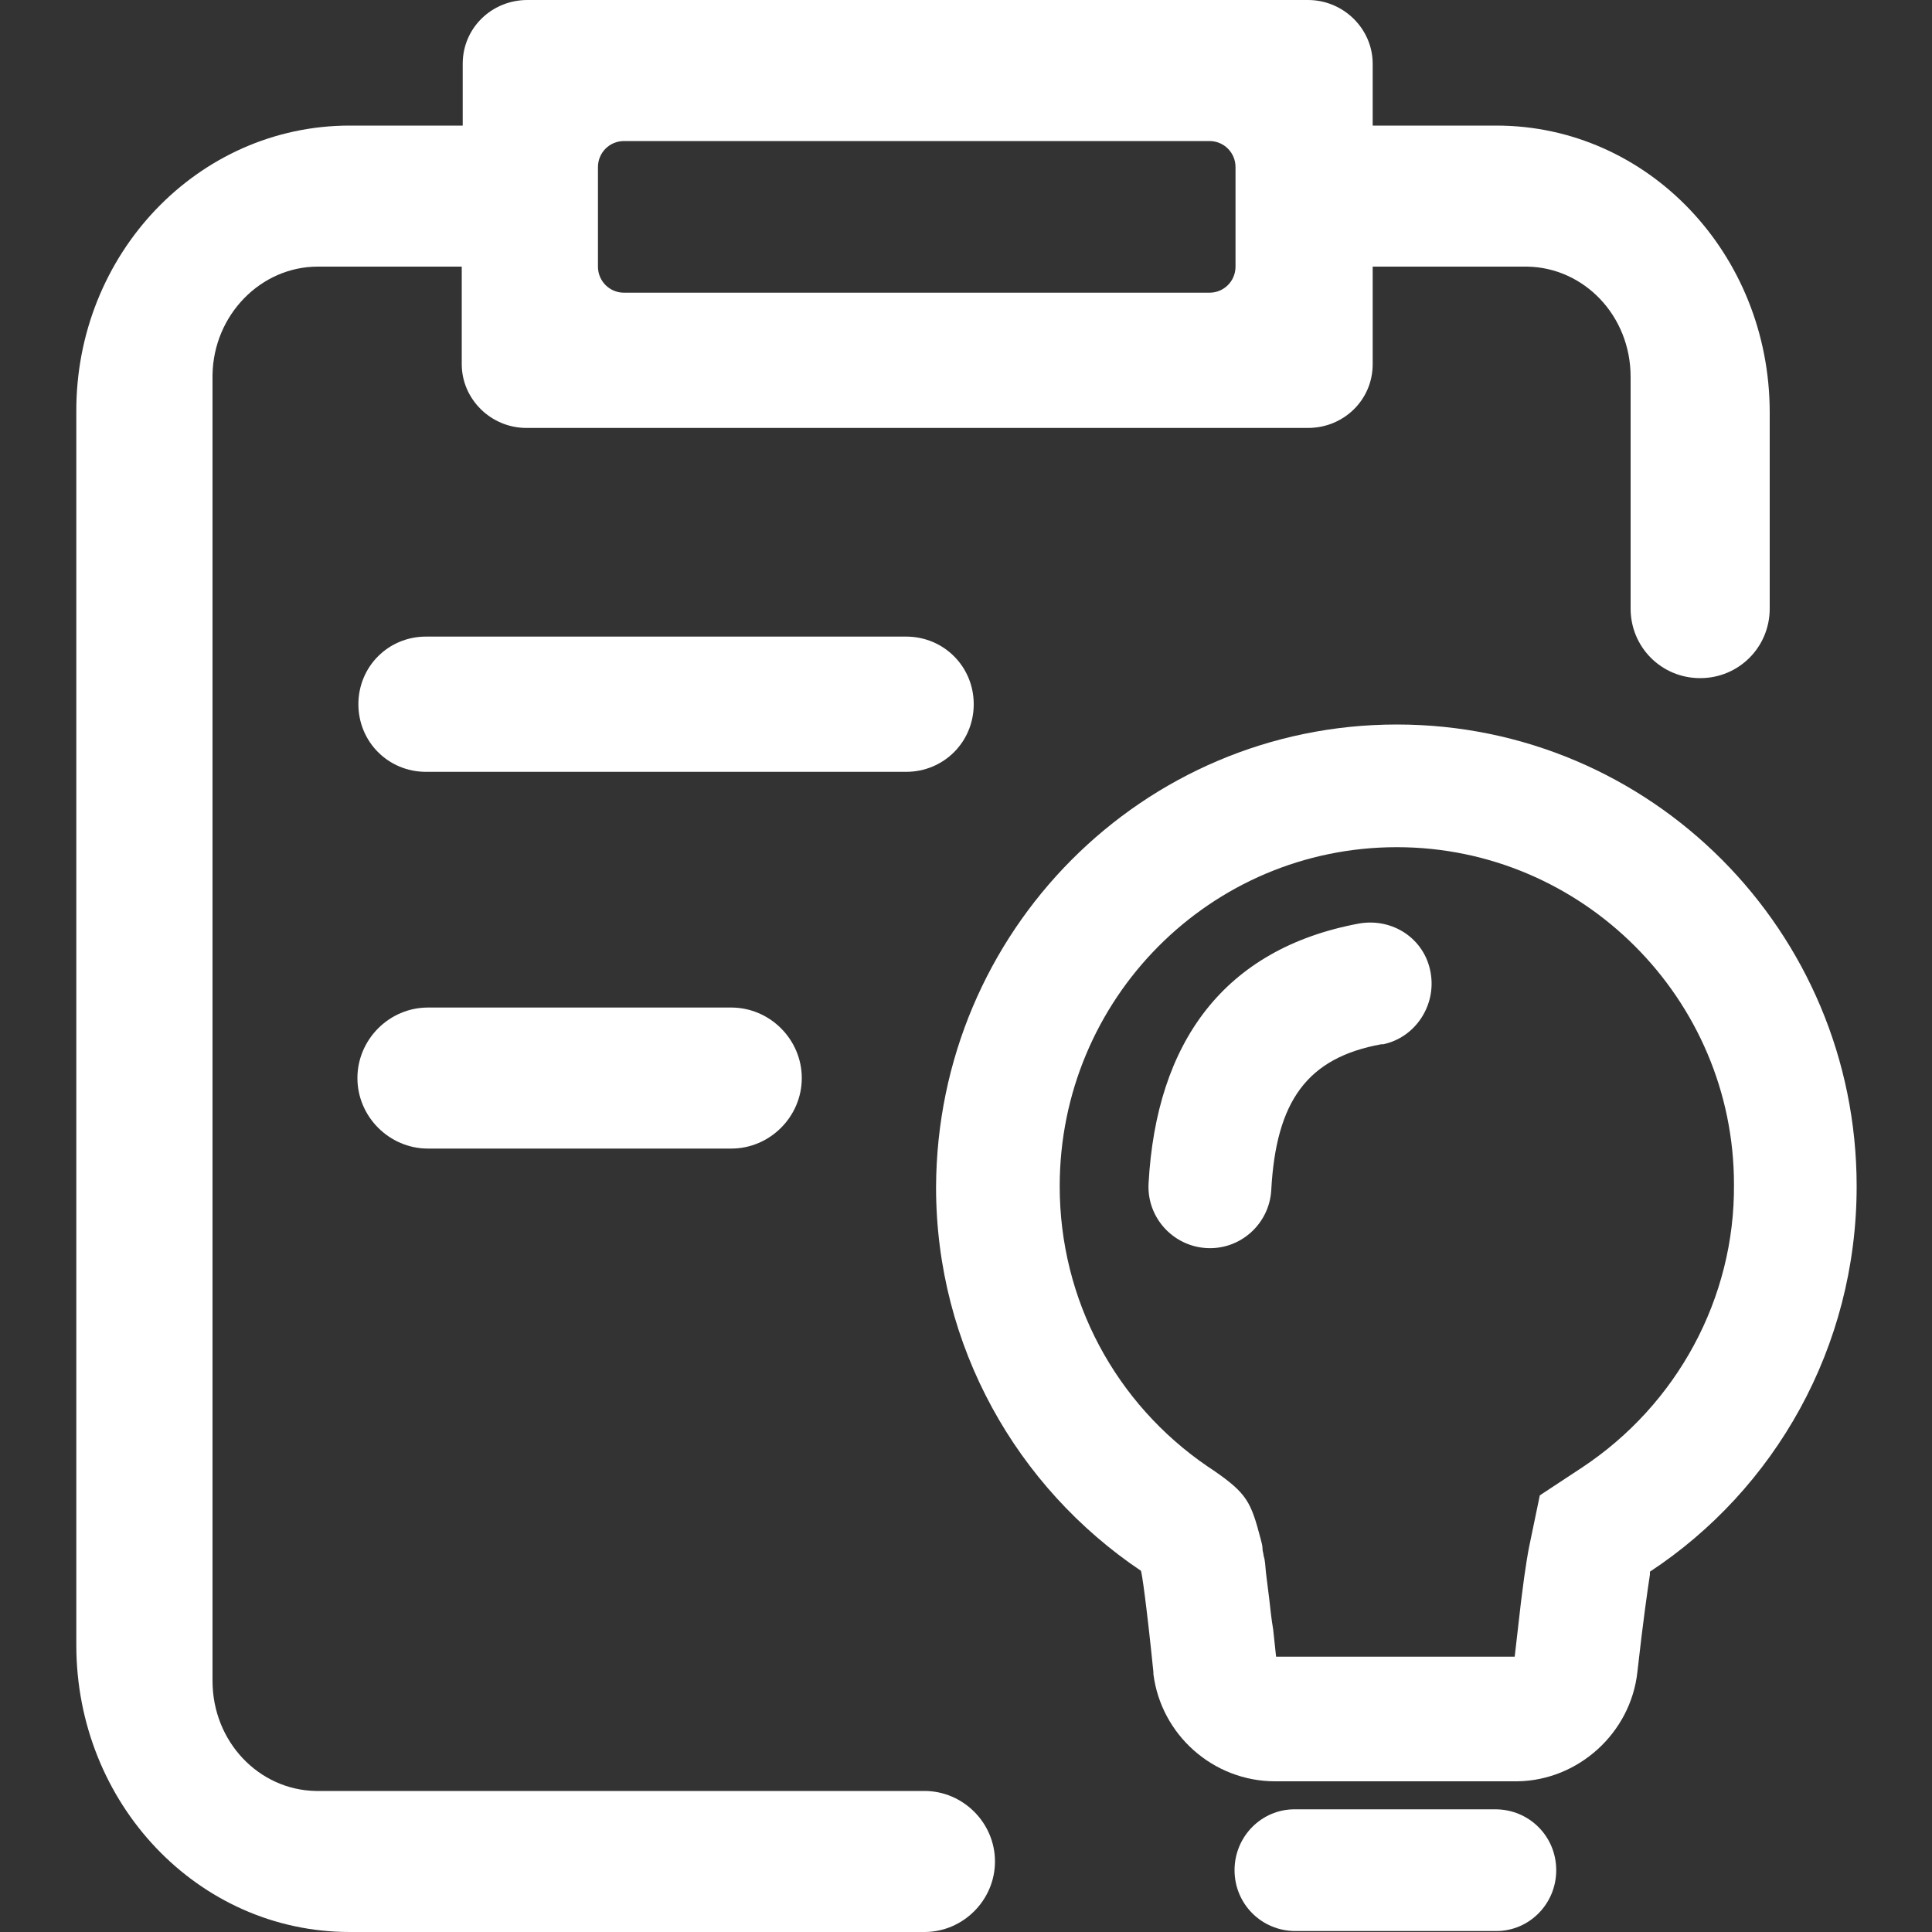
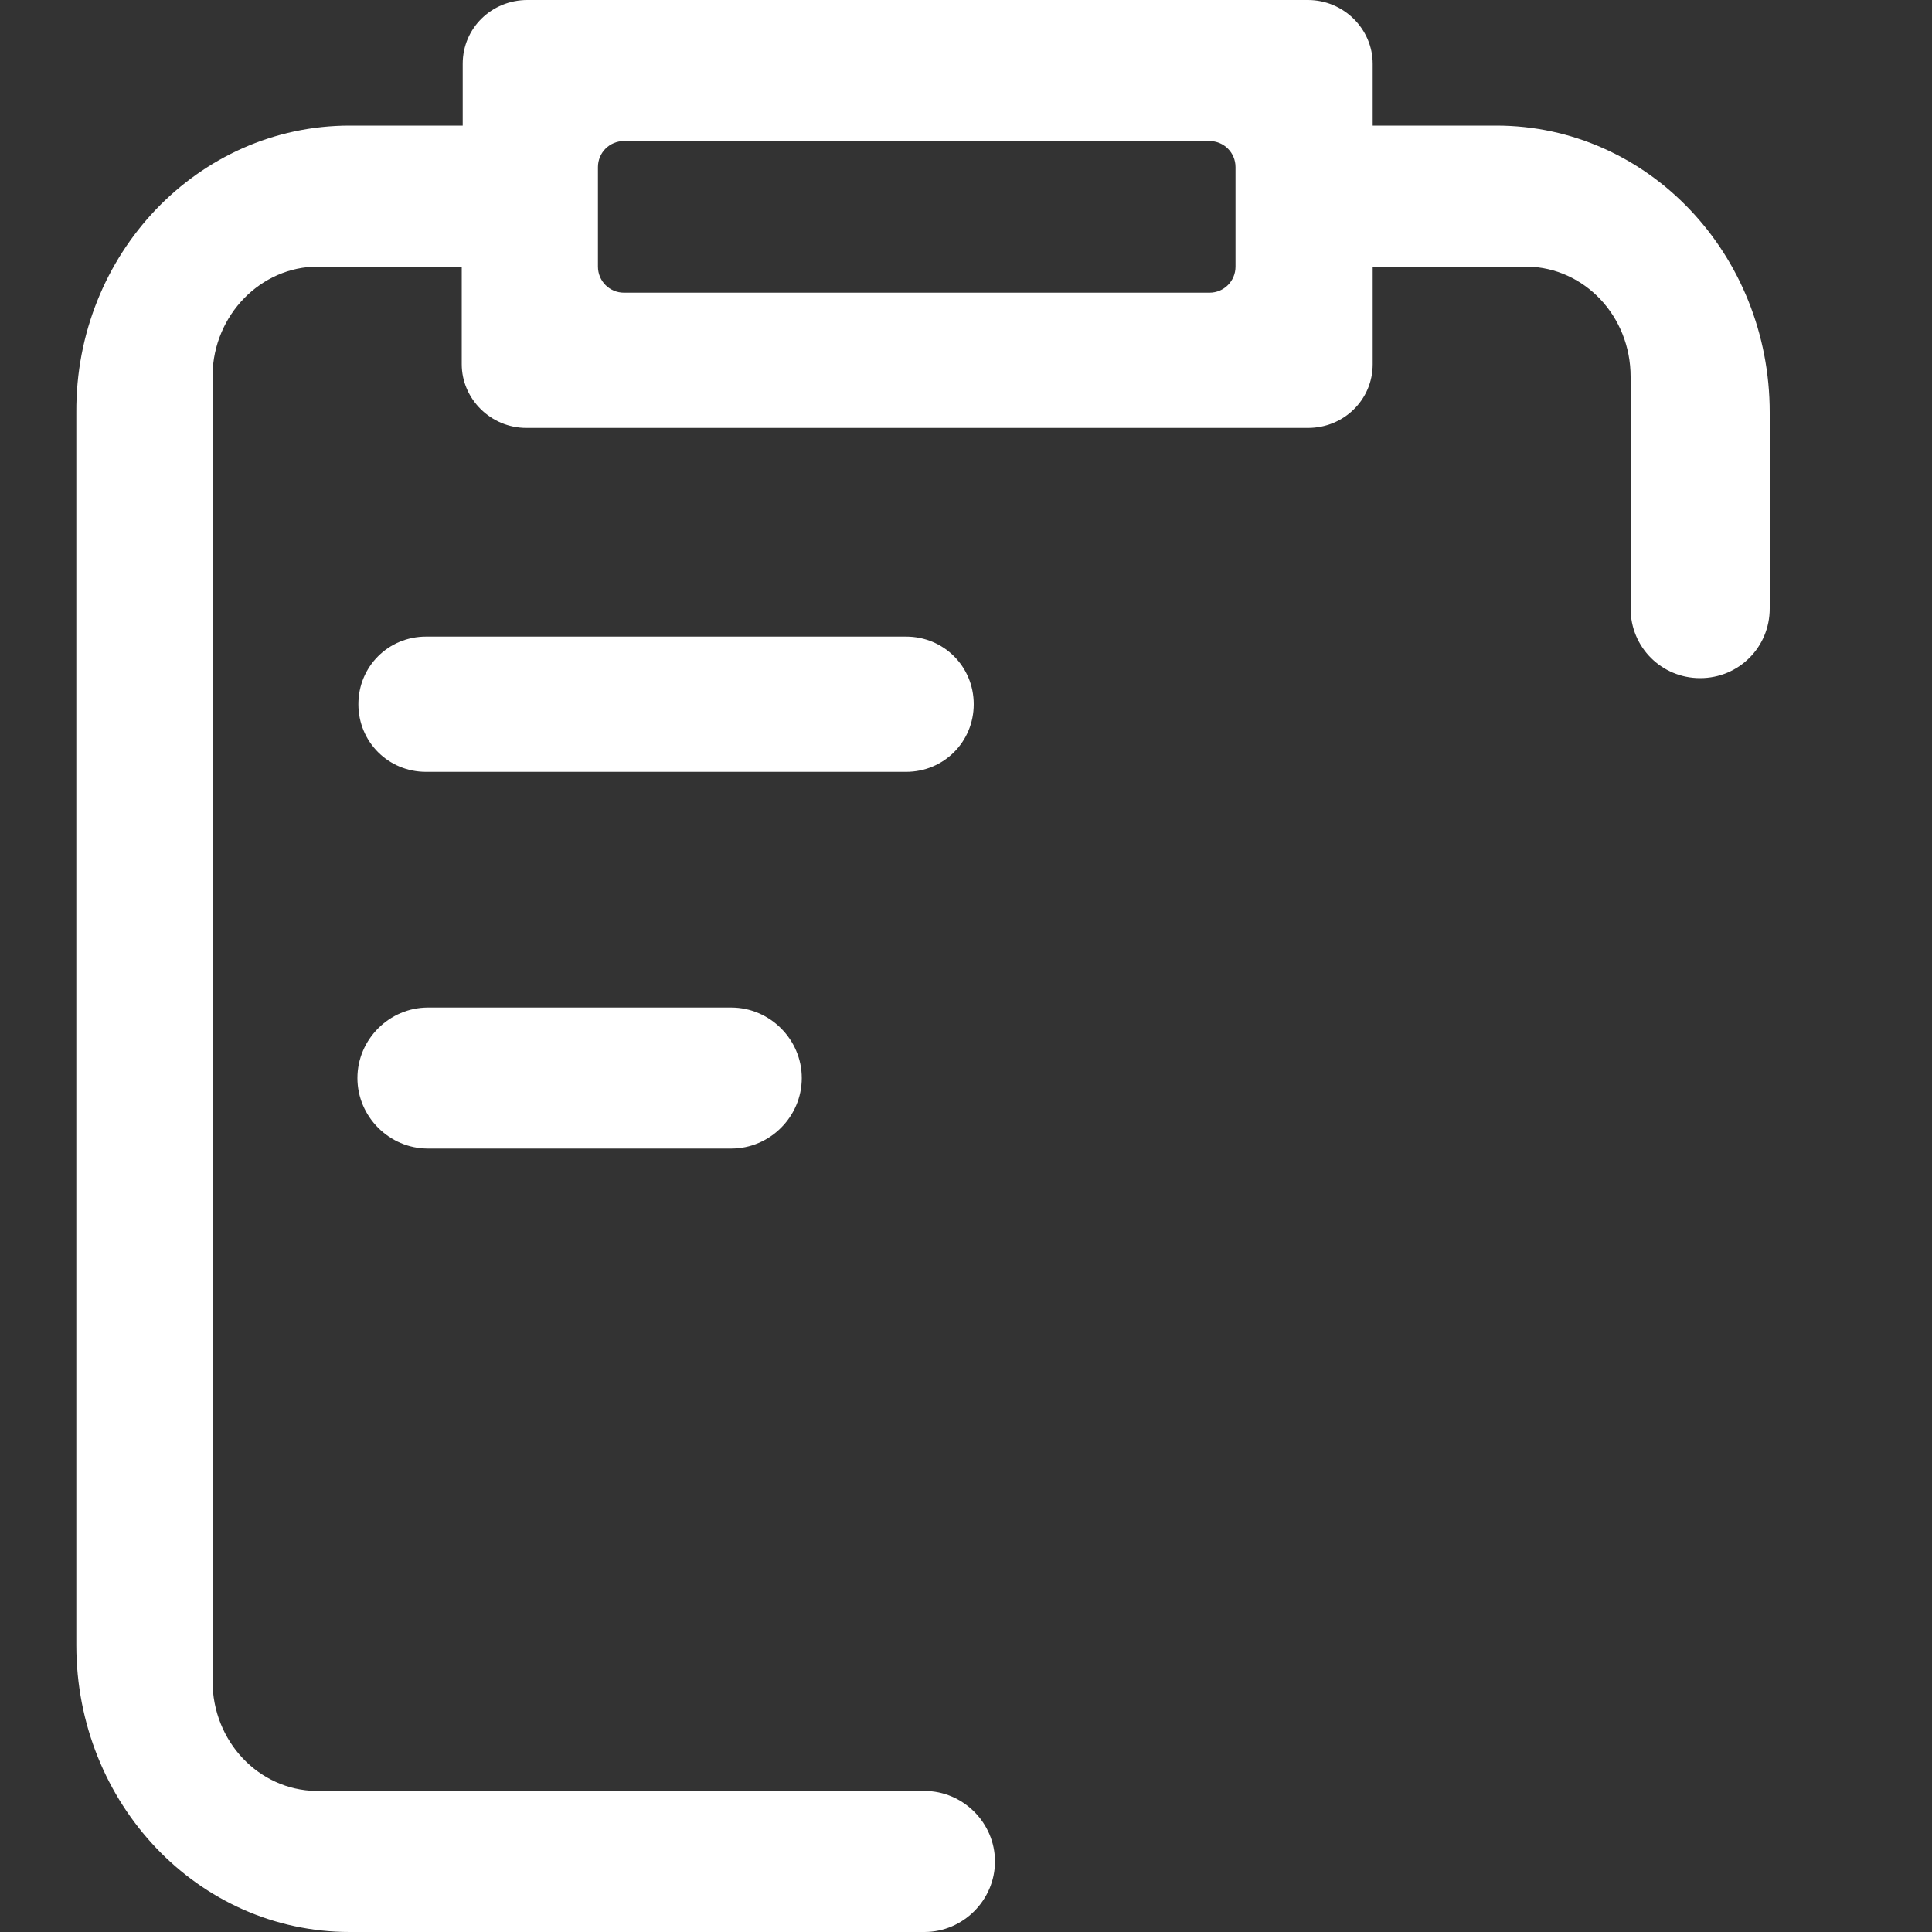
<svg xmlns="http://www.w3.org/2000/svg" version="1.1" id="图层_1" x="0px" y="0px" viewBox="0 0 200 200" style="enable-background:new 0 0 200 200;" xml:space="preserve">
  <rect x="0" y="0" width="200" height="200" fill="#333333" stroke="none" />
  <style type="text/css"> .st0{fill:#FFFFFF;} </style>
  <g>
-     <path class="st0" d="M154.8,187.3c3.5,0,6.3,2.8,6.3,6.3c0,3.5-2.8,6.3-6.2,6.3h-20.8c-3.5,0-6.3-2.8-6.3-6.3 c0-3.5,2.8-6.3,6.2-6.3H154.8L154.8,187.3z M144.6,75c26.3,0,47.6,21.4,47.6,47.8c0,16.7-8.5,31.4-21.4,39.9l0,0.3 c-0.2,1.3-0.7,4.7-1.3,10.1c-0.7,6.3-6.1,11.2-12.4,11.3H132c-6.4,0-11.8-4.8-12.6-11.1l0-0.2c-0.7-6.9-1.2-10.4-1.3-10.5 c-12.8-8.6-21.2-23.2-21.2-39.7C97,96.4,118.3,75,144.6,75L144.6,75z M144.6,87.7c-19.3,0-34.9,15.7-34.9,35.1 c0,11.8,5.8,22.5,15.3,29l0.6,0.4c3.5,2.4,3.9,3.3,4.9,7.1c0.1,0.4,0.2,0.7,0.2,1.1c0,0.2,0.1,0.4,0.1,0.6l0.1,0.4 c0.1,0.5,0.1,1.1,0.2,1.8l0.3,2.4c0.1,0.9,0.2,1.9,0.4,3.1l0.3,2.8h24.7l0.3-2.6c0.5-4.6,0.9-7.3,1.2-8.8l1.1-5.3l4.4-2.9 c9.8-6.5,15.8-17.5,15.7-29.3C179.5,103.4,163.8,87.7,144.6,87.7L144.6,87.7z M148.1,100.7c0.6,3.4-1.6,6.7-4.9,7.4l-0.2,0 c-7.7,1.4-10.9,5.9-11.4,15.1c-0.2,3.5-3.2,6.2-6.7,6c-3.5-0.2-6.2-3.2-6-6.7c0.8-14.6,7.8-24.3,21.8-26.9 C144.2,95,147.5,97.2,148.1,100.7L148.1,100.7z" />
    <path class="st0" d="M36.2,200c-15.7,0-28.3-13.3-28.3-29.7V42.7C7.8,26.3,20.5,13,36.2,13h11.7V6.6c0-3.7,3-6.6,6.7-6.6h80.8 c3.7,0,6.7,3,6.7,6.6V13h12.8c15.7,0,28.3,13.3,28.3,29.7V63c0,4-3.2,7.2-7.2,7.2c-4,0-7.2-3.2-7.2-7.2V39 c0-6.3-4.8-11.3-10.7-11.4h-16v10.1c0,3.7-3,6.6-6.7,6.6H54.5c-3.7,0-6.7-3-6.7-6.6V27.6H32.9c-5.9,0-10.8,5-10.9,11.2V174 c0,6.3,4.8,11.3,10.7,11.4h63c4,0,7.3,3.3,7.3,7.3c0,4-3.3,7.3-7.3,7.3 M75.7,104.3c4,0,7.3,3.3,7.3,7.3c0,4-3.3,7.3-7.3,7.3H44.3 c-4,0-7.3-3.3-7.3-7.3c0-4,3.3-7.3,7.3-7.3H75.7z M93.8,65.9c3.9,0,7,3.1,7,7s-3.1,7-7,7H44.1c-3.9,0-7-3.1-7-7s3.1-7,7-7 C44.1,65.9,93.8,65.9,93.8,65.9z M125.2,14.6H64.6c-1.5,0-2.7,1.2-2.7,2.7v10.3c0,1.5,1.2,2.7,2.7,2.7h60.6c1.5,0,2.7-1.2,2.7-2.7 V17.3C127.9,15.8,126.7,14.6,125.2,14.6z" />
  </g>
</svg>